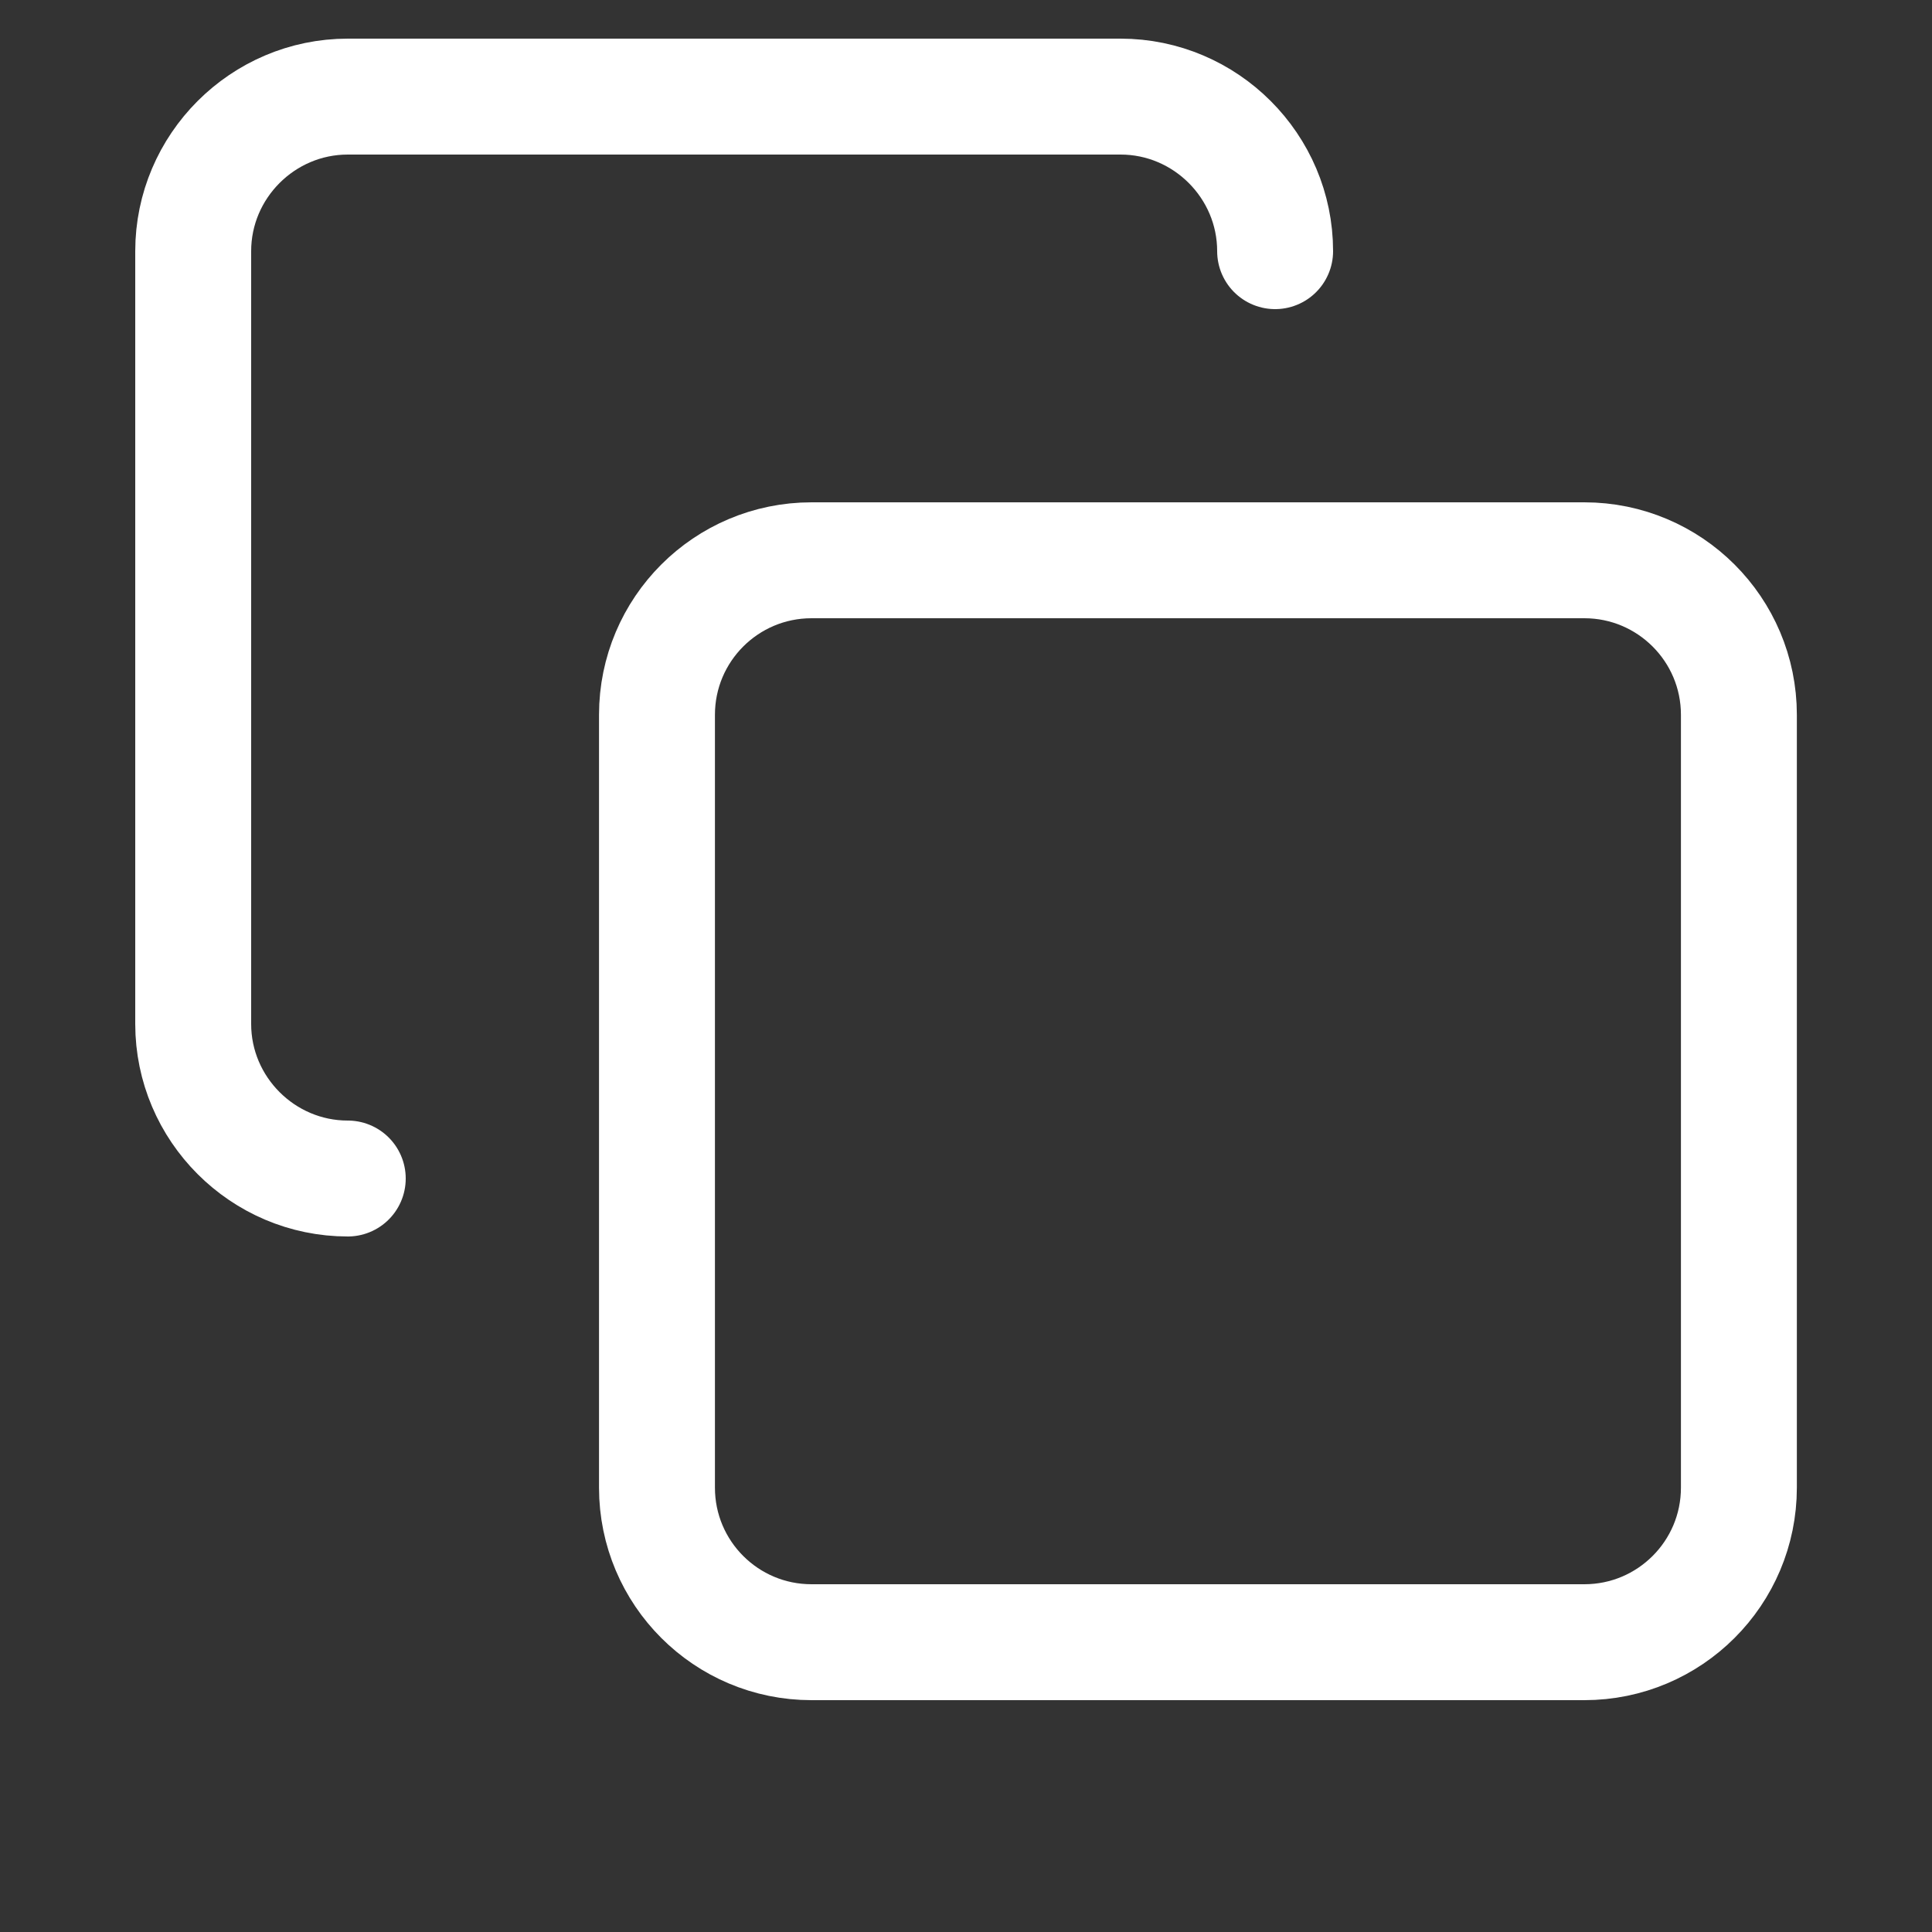
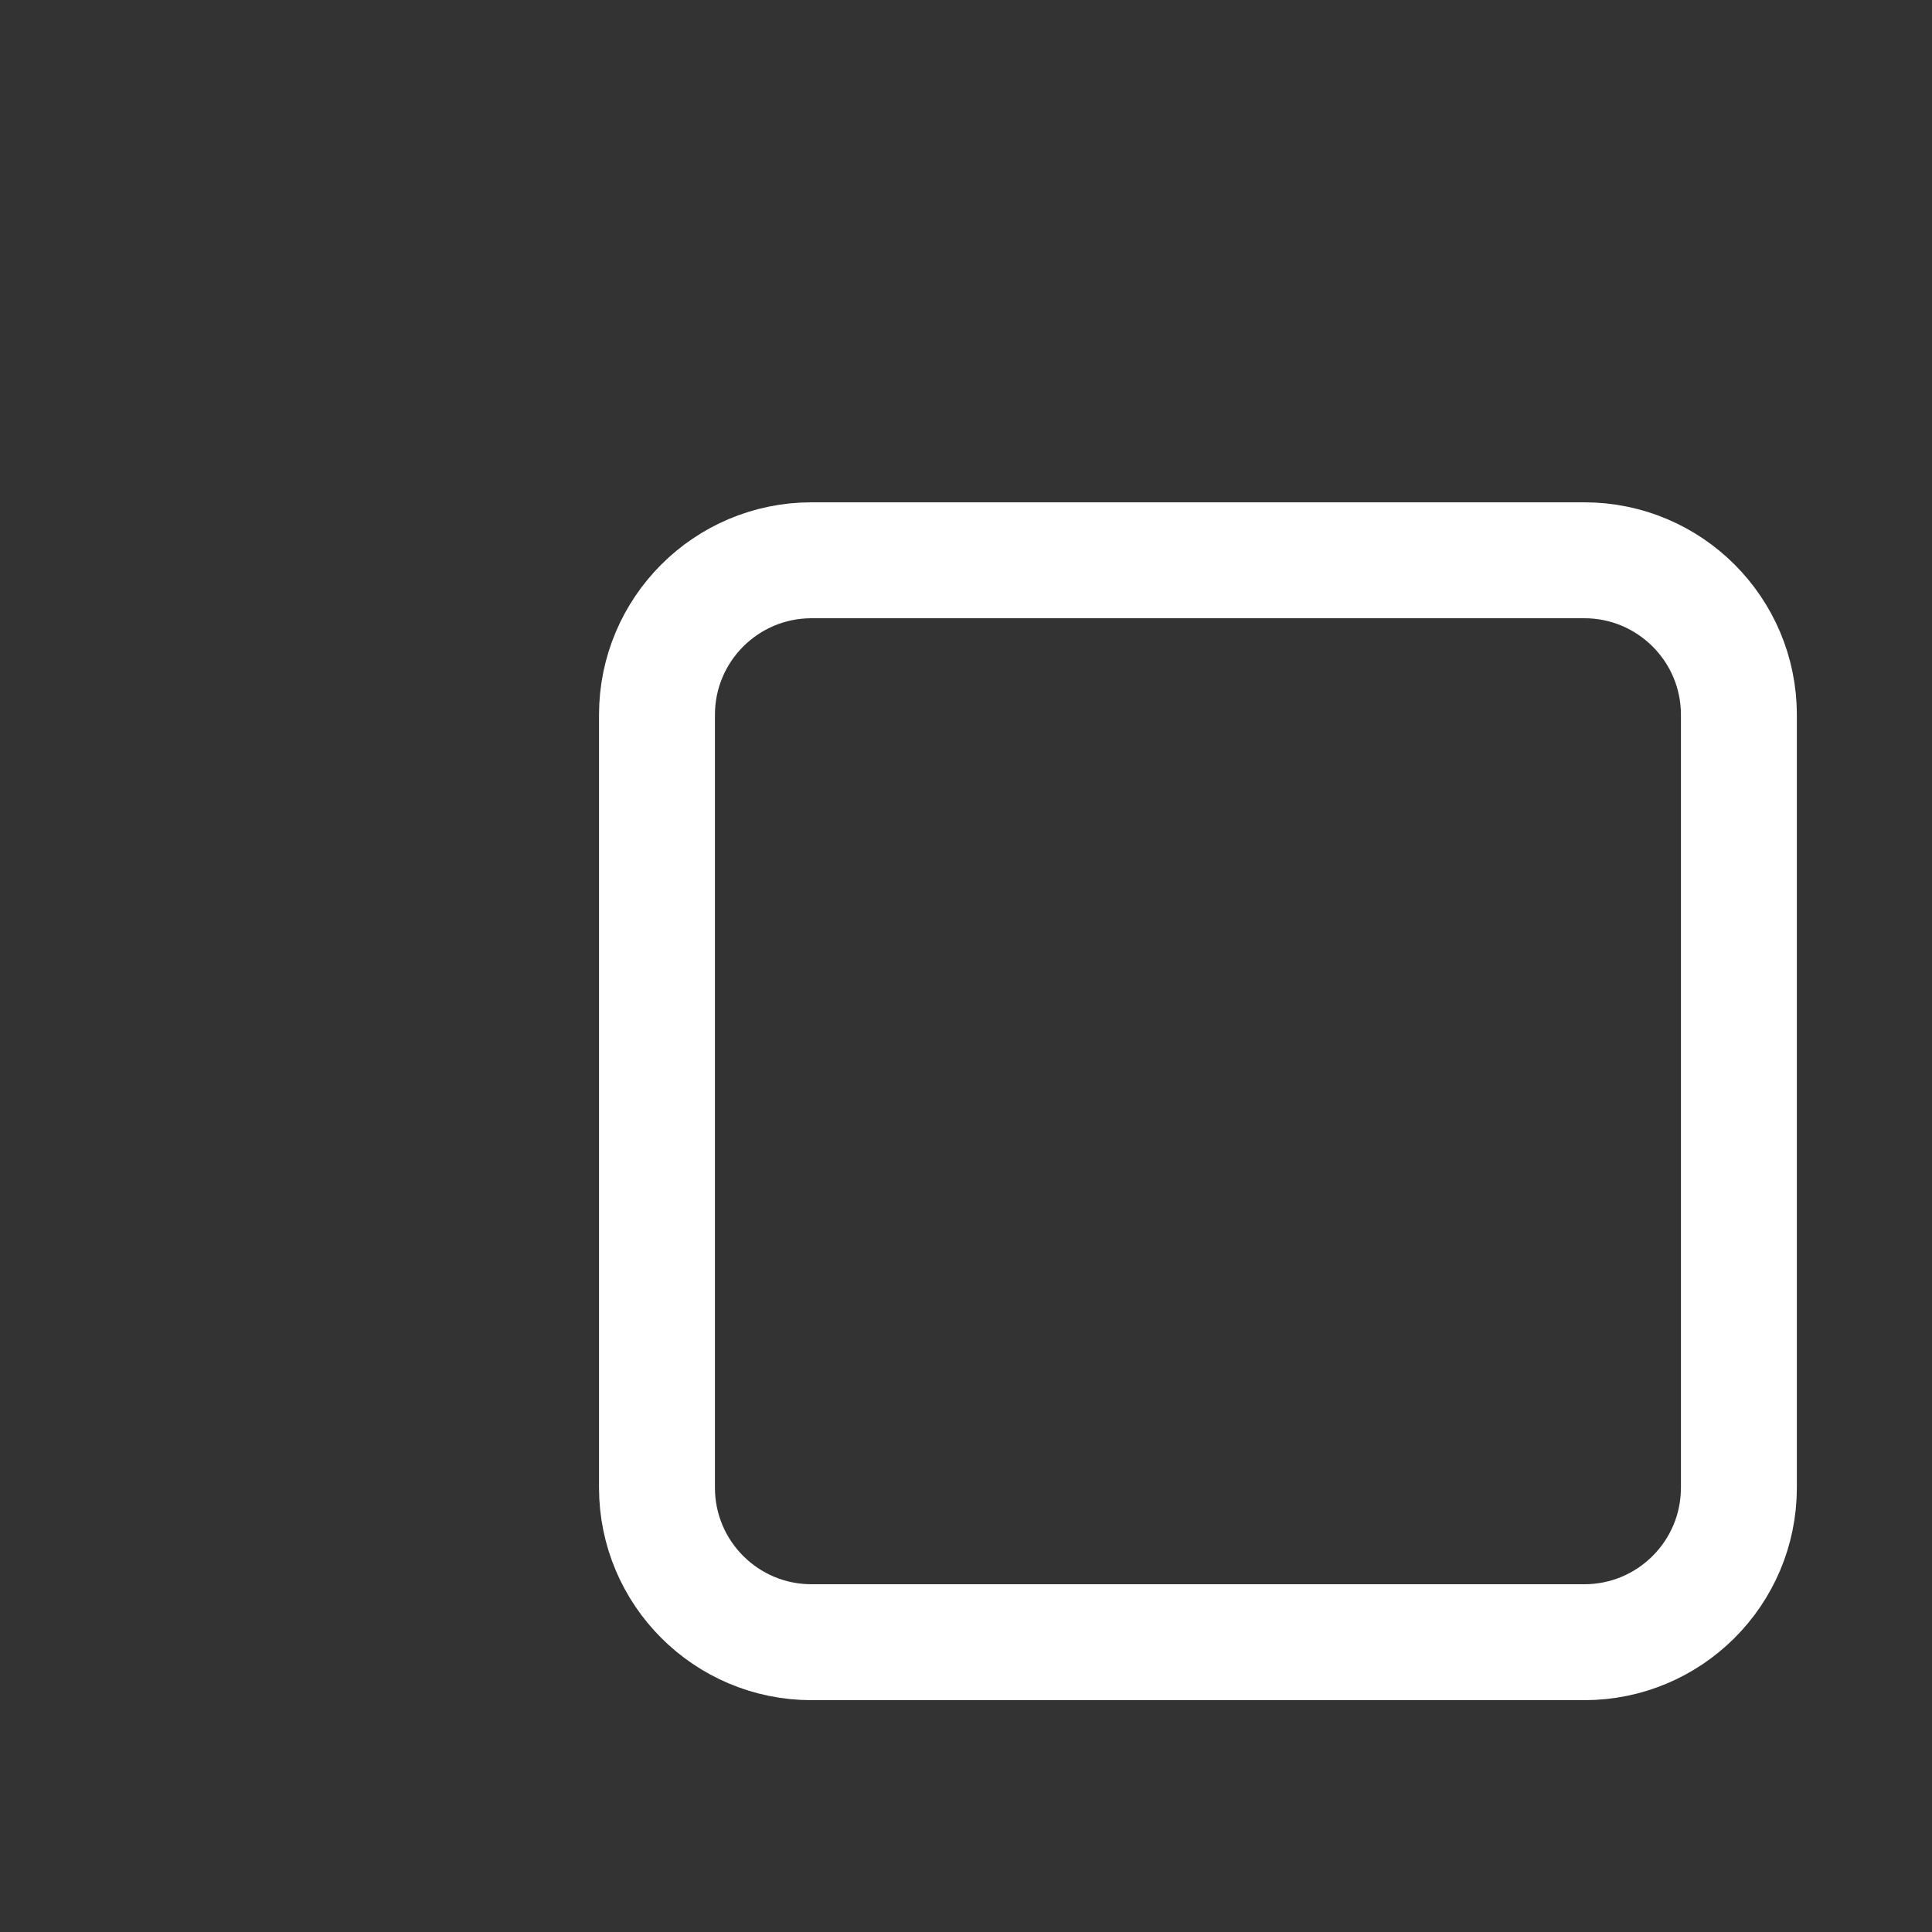
<svg xmlns="http://www.w3.org/2000/svg" width="20" height="20" viewBox="0 0 20 20" fill="none">
  <rect x="0" y="0" width="20" height="20" fill="#333333" stroke="none" />
  <path d="M16.401 5.8H8.401C7.517 5.8 6.801 6.516 6.801 7.4V15.4C6.801 16.284 7.517 17 8.401 17H16.401C17.284 17 18.001 16.284 18.001 15.4V7.4C18.001 6.516 17.284 5.8 16.401 5.8Z" stroke="white" stroke-width="1.2" stroke-linecap="round" stroke-linejoin="round" />
-   <path d="M3.6 12.2C2.72 12.2 2 11.48 2 10.6V2.6C2 1.72 2.72 1 3.6 1H11.6C12.48 1 13.2 1.72 13.2 2.6" stroke="white" stroke-width="1.2" stroke-linecap="round" stroke-linejoin="round" />
</svg>